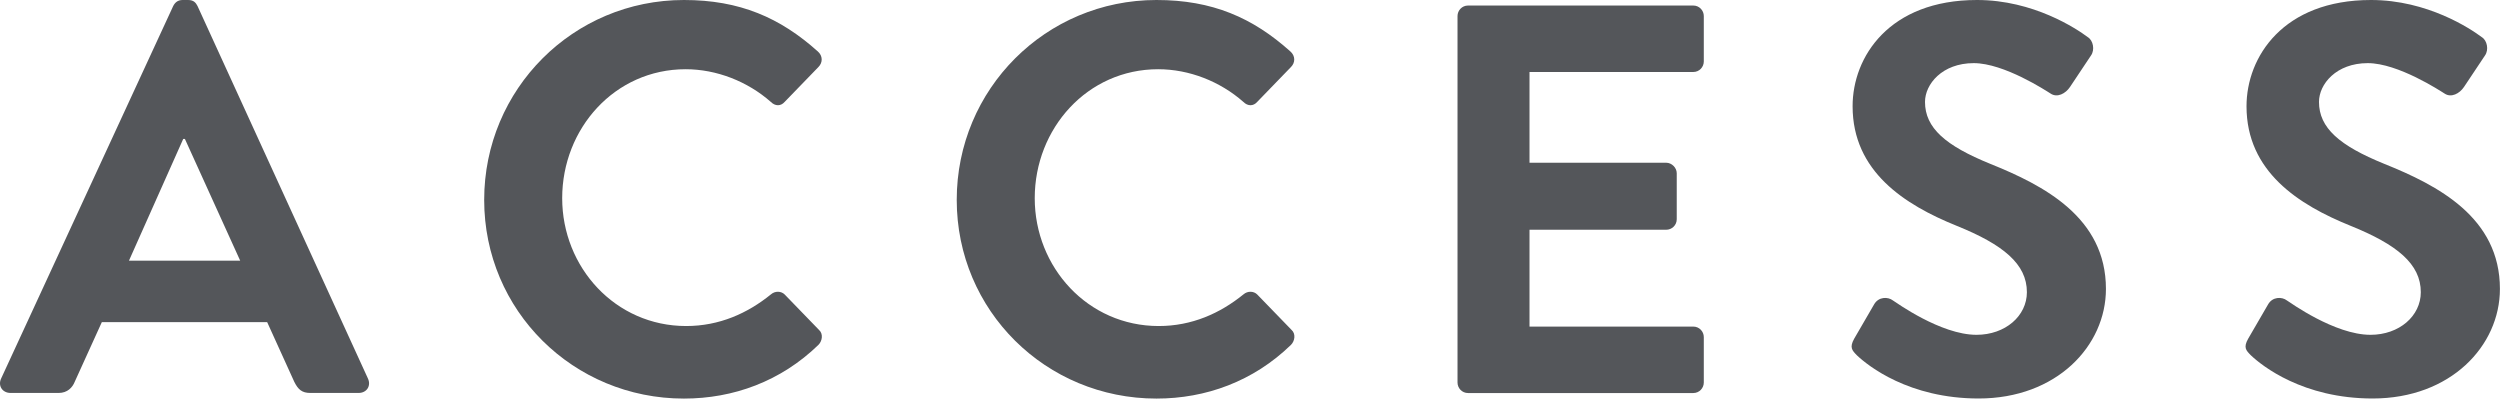
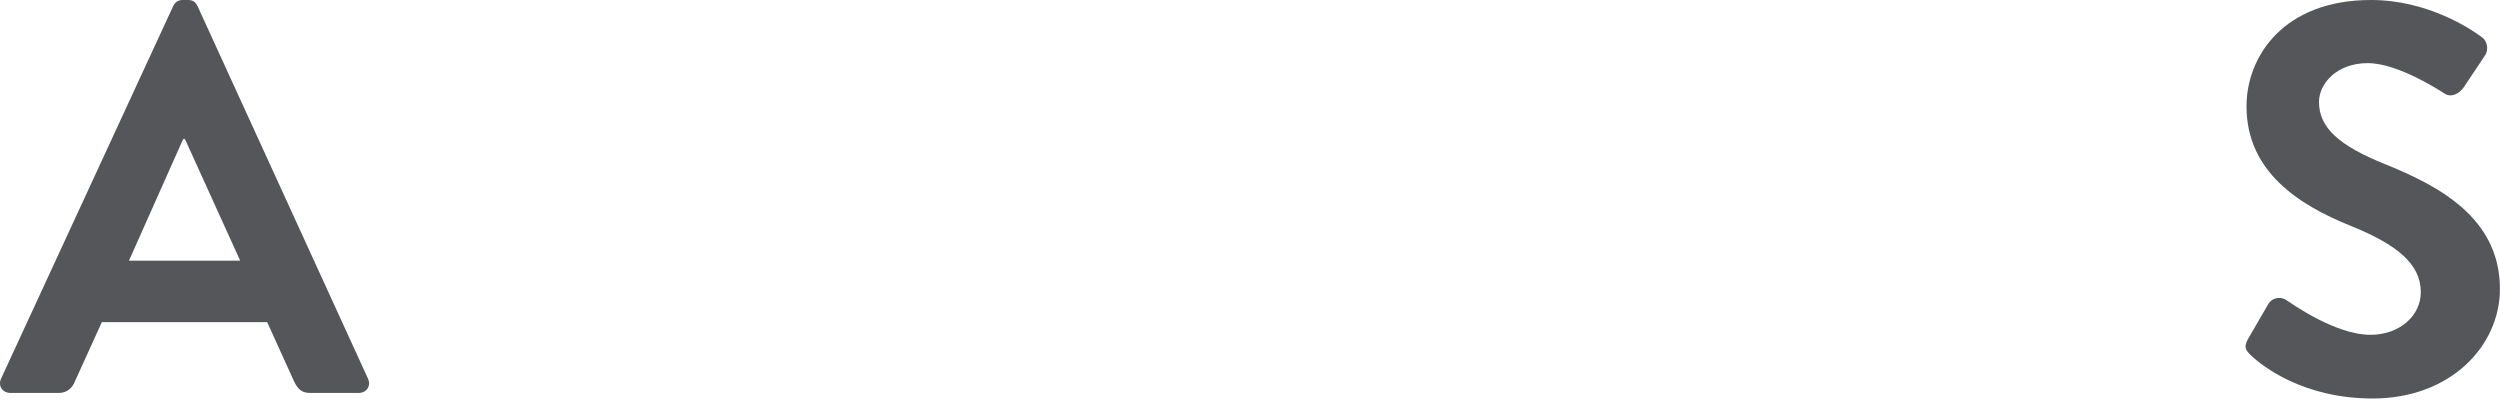
<svg xmlns="http://www.w3.org/2000/svg" version="1.1" id="レイヤー_1" x="0px" y="0px" viewBox="0 0 316 51" style="enable-background:new 0 0 316 51;" xml:space="preserve">
  <style type="text/css">
	.st0{fill:#54565A;}
</style>
  <g>
    <path class="st0" d="M0.14,47.85L21.89,0.77C22.1,0.35,22.45,0,23.08,0h0.7c0.7,0,0.98,0.35,1.19,0.77l21.54,47.08   c0.42,0.91-0.14,1.82-1.19,1.82h-6.09c-1.05,0-1.54-0.42-2.03-1.4l-3.43-7.55H12.87l-3.43,7.55c-0.28,0.7-0.91,1.4-2.03,1.4H1.33   C0.28,49.66-0.28,48.75,0.14,47.85z M30.36,32.95l-6.99-15.39h-0.21L16.3,32.95H30.36z" />
-     <path class="st0" d="M86.45,0c7.06,0,12.17,2.24,16.93,6.51c0.63,0.56,0.63,1.4,0.07,1.96l-4.27,4.41c-0.49,0.56-1.19,0.56-1.75,0   c-2.94-2.59-6.86-4.13-10.77-4.13c-8.95,0-15.6,7.49-15.6,16.3c0,8.74,6.72,16.16,15.67,16.16c4.2,0,7.76-1.61,10.7-3.99   c0.56-0.49,1.33-0.42,1.75,0l4.34,4.48c0.56,0.49,0.42,1.4-0.07,1.89c-4.76,4.62-10.77,6.79-17,6.79   c-13.99,0-25.25-11.12-25.25-25.11C61.2,11.26,72.46,0,86.45,0z" />
-     <path class="st0" d="M146.18,0c7.07,0,12.17,2.24,16.93,6.51c0.63,0.56,0.63,1.4,0.07,1.96l-4.27,4.41c-0.49,0.56-1.19,0.56-1.75,0   c-2.94-2.59-6.85-4.13-10.77-4.13c-8.95,0-15.6,7.49-15.6,16.3c0,8.74,6.72,16.16,15.67,16.16c4.2,0,7.76-1.61,10.7-3.99   c0.56-0.49,1.33-0.42,1.75,0l4.34,4.48c0.56,0.49,0.42,1.4-0.07,1.89c-4.76,4.62-10.77,6.79-17,6.79   c-13.99,0-25.25-11.12-25.25-25.11C120.93,11.26,132.19,0,146.18,0z" />
-     <path class="st0" d="M184.23,2.03c0-0.7,0.56-1.33,1.33-1.33h28.47c0.77,0,1.33,0.63,1.33,1.33v5.74c0,0.7-0.56,1.33-1.33,1.33   h-20.7v11.47h17.28c0.7,0,1.33,0.63,1.33,1.33v5.81c0,0.77-0.63,1.33-1.33,1.33h-17.28v12.24h20.7c0.77,0,1.33,0.63,1.33,1.33v5.74   c0,0.7-0.56,1.33-1.33,1.33h-28.47c-0.77,0-1.33-0.63-1.33-1.33V2.03z" />
-     <path class="st0" d="M234.37,42.81l2.52-4.34c0.56-0.98,1.75-0.98,2.38-0.49c0.35,0.21,6.02,4.34,10.56,4.34   c3.64,0,6.37-2.38,6.37-5.39c0-3.57-3.01-6.02-8.88-8.39c-6.58-2.66-13.15-6.86-13.15-15.11C234.16,7.2,238.78,0,249.9,0   c7.13,0,12.59,3.64,13.99,4.69c0.7,0.42,0.91,1.61,0.42,2.31l-2.66,3.99c-0.56,0.84-1.61,1.4-2.45,0.84   c-0.56-0.35-5.88-3.85-9.72-3.85c-3.99,0-6.16,2.66-6.16,4.9c0,3.29,2.59,5.53,8.25,7.83c6.78,2.73,14.62,6.78,14.62,15.81   c0,7.2-6.23,13.85-16.09,13.85c-8.81,0-13.99-4.13-15.39-5.46C234.1,44.28,233.75,43.93,234.37,42.81z" />
    <path class="st0" d="M284.17,42.81l2.52-4.34c0.56-0.98,1.75-0.98,2.38-0.49c0.35,0.21,6.02,4.34,10.56,4.34   c3.64,0,6.36-2.38,6.36-5.39c0-3.57-3.01-6.02-8.88-8.39c-6.58-2.66-13.15-6.86-13.15-15.11C283.96,7.2,288.58,0,299.7,0   c7.14,0,12.59,3.64,13.99,4.69c0.7,0.42,0.91,1.61,0.42,2.31l-2.66,3.99c-0.56,0.84-1.61,1.4-2.45,0.84   c-0.56-0.35-5.88-3.85-9.72-3.85c-3.99,0-6.16,2.66-6.16,4.9c0,3.29,2.59,5.53,8.25,7.83c6.79,2.73,14.62,6.78,14.62,15.81   c0,7.2-6.23,13.85-16.09,13.85c-8.81,0-13.99-4.13-15.39-5.46C283.89,44.28,283.54,43.93,284.17,42.81z" />
  </g>
</svg>